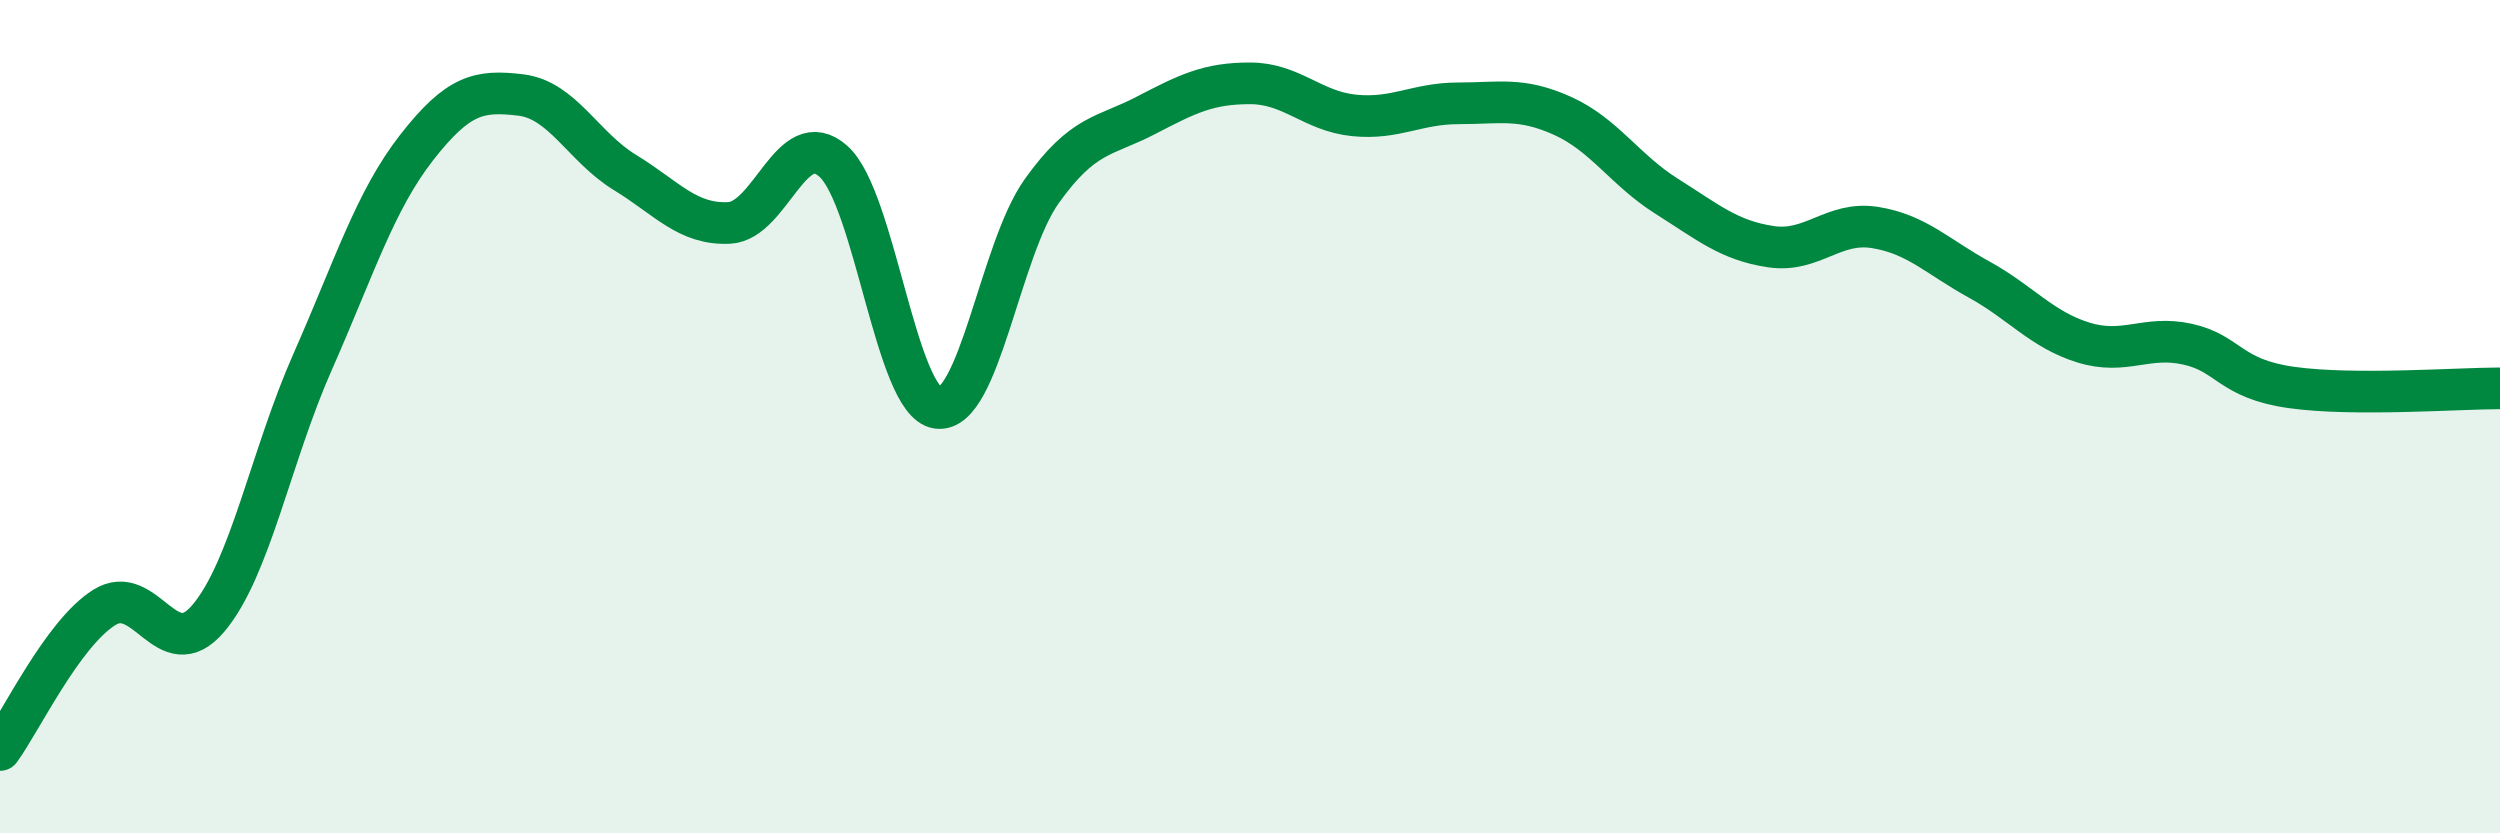
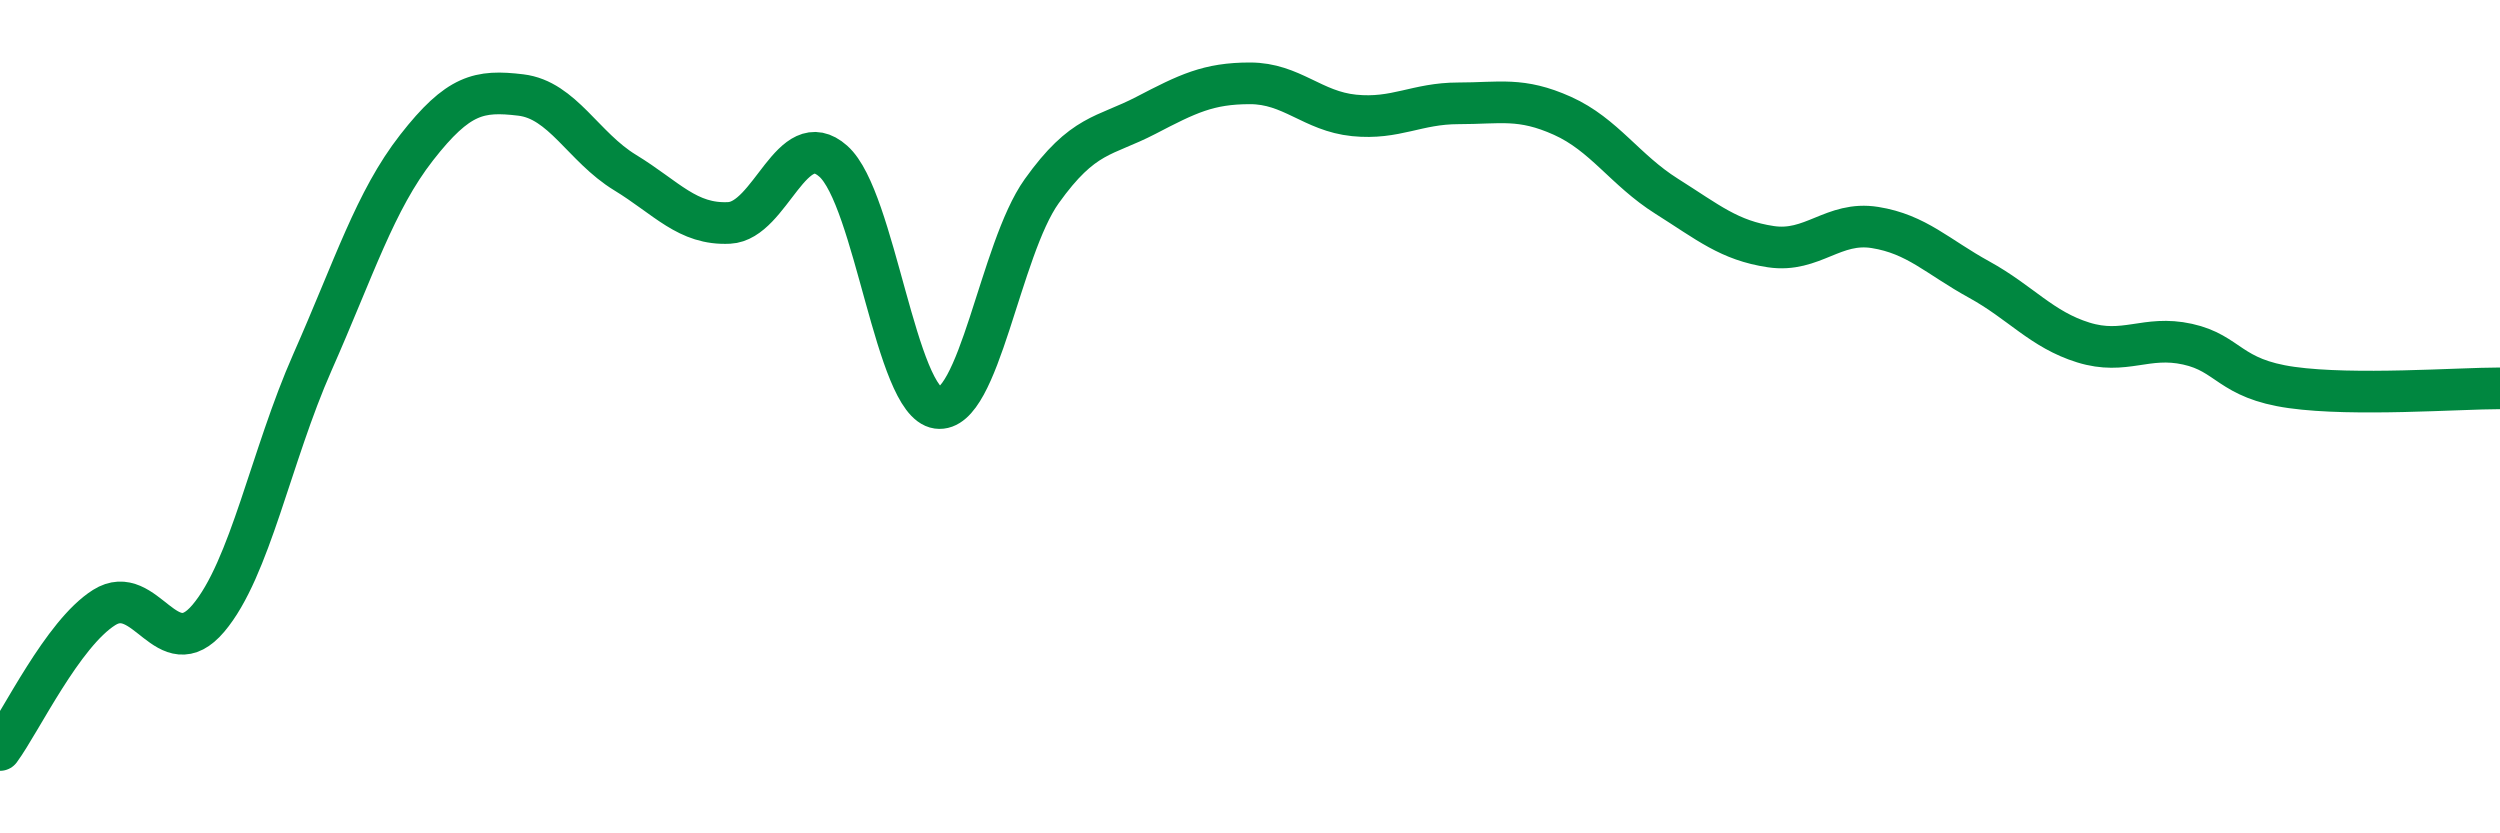
<svg xmlns="http://www.w3.org/2000/svg" width="60" height="20" viewBox="0 0 60 20">
-   <path d="M 0,18 C 0.5,17.32 1.5,15.21 2.5,14.58 C 3.5,13.95 4,16.02 5,14.84 C 6,13.66 6.5,10.95 7.5,8.69 C 8.5,6.43 9,4.82 10,3.54 C 11,2.26 11.5,2.16 12.5,2.28 C 13.5,2.4 14,3.53 15,4.14 C 16,4.75 16.5,5.4 17.5,5.35 C 18.5,5.3 19,2.98 20,3.87 C 21,4.76 21.5,9.65 22.5,9.79 C 23.5,9.93 24,5.99 25,4.59 C 26,3.19 26.5,3.29 27.5,2.77 C 28.5,2.25 29,2 30,2 C 31,2 31.5,2.67 32.5,2.77 C 33.5,2.87 34,2.48 35,2.48 C 36,2.48 36.5,2.33 37.5,2.78 C 38.5,3.23 39,4.08 40,4.71 C 41,5.34 41.5,5.77 42.5,5.92 C 43.5,6.07 44,5.3 45,5.46 C 46,5.62 46.5,6.16 47.5,6.71 C 48.5,7.26 49,7.91 50,8.22 C 51,8.53 51.5,8.04 52.5,8.26 C 53.5,8.48 53.5,9.09 55,9.3 C 56.5,9.51 59,9.32 60,9.32L60 20L0 20Z" fill="#008740" opacity="0.1" stroke-linecap="round" stroke-linejoin="round" />
  <path d="M 0,18 C 0.5,17.32 1.5,15.21 2.5,14.58 C 3.5,13.95 4,16.02 5,14.84 C 6,13.66 6.5,10.95 7.5,8.69 C 8.5,6.43 9,4.82 10,3.54 C 11,2.26 11.5,2.16 12.5,2.28 C 13.5,2.4 14,3.53 15,4.14 C 16,4.75 16.5,5.4 17.5,5.35 C 18.5,5.3 19,2.98 20,3.87 C 21,4.76 21.5,9.65 22.5,9.79 C 23.5,9.93 24,5.99 25,4.59 C 26,3.19 26.5,3.29 27.5,2.77 C 28.5,2.25 29,2 30,2 C 31,2 31.5,2.67 32.5,2.77 C 33.5,2.87 34,2.48 35,2.48 C 36,2.48 36.5,2.33 37.5,2.78 C 38.5,3.23 39,4.08 40,4.71 C 41,5.34 41.5,5.77 42.5,5.92 C 43.5,6.07 44,5.3 45,5.46 C 46,5.62 46.5,6.16 47.5,6.71 C 48.5,7.26 49,7.91 50,8.22 C 51,8.53 51.5,8.04 52.5,8.26 C 53.5,8.48 53.5,9.09 55,9.3 C 56.5,9.51 59,9.32 60,9.32" stroke="#008740" stroke-width="1" fill="none" stroke-linecap="round" stroke-linejoin="round" />
</svg>